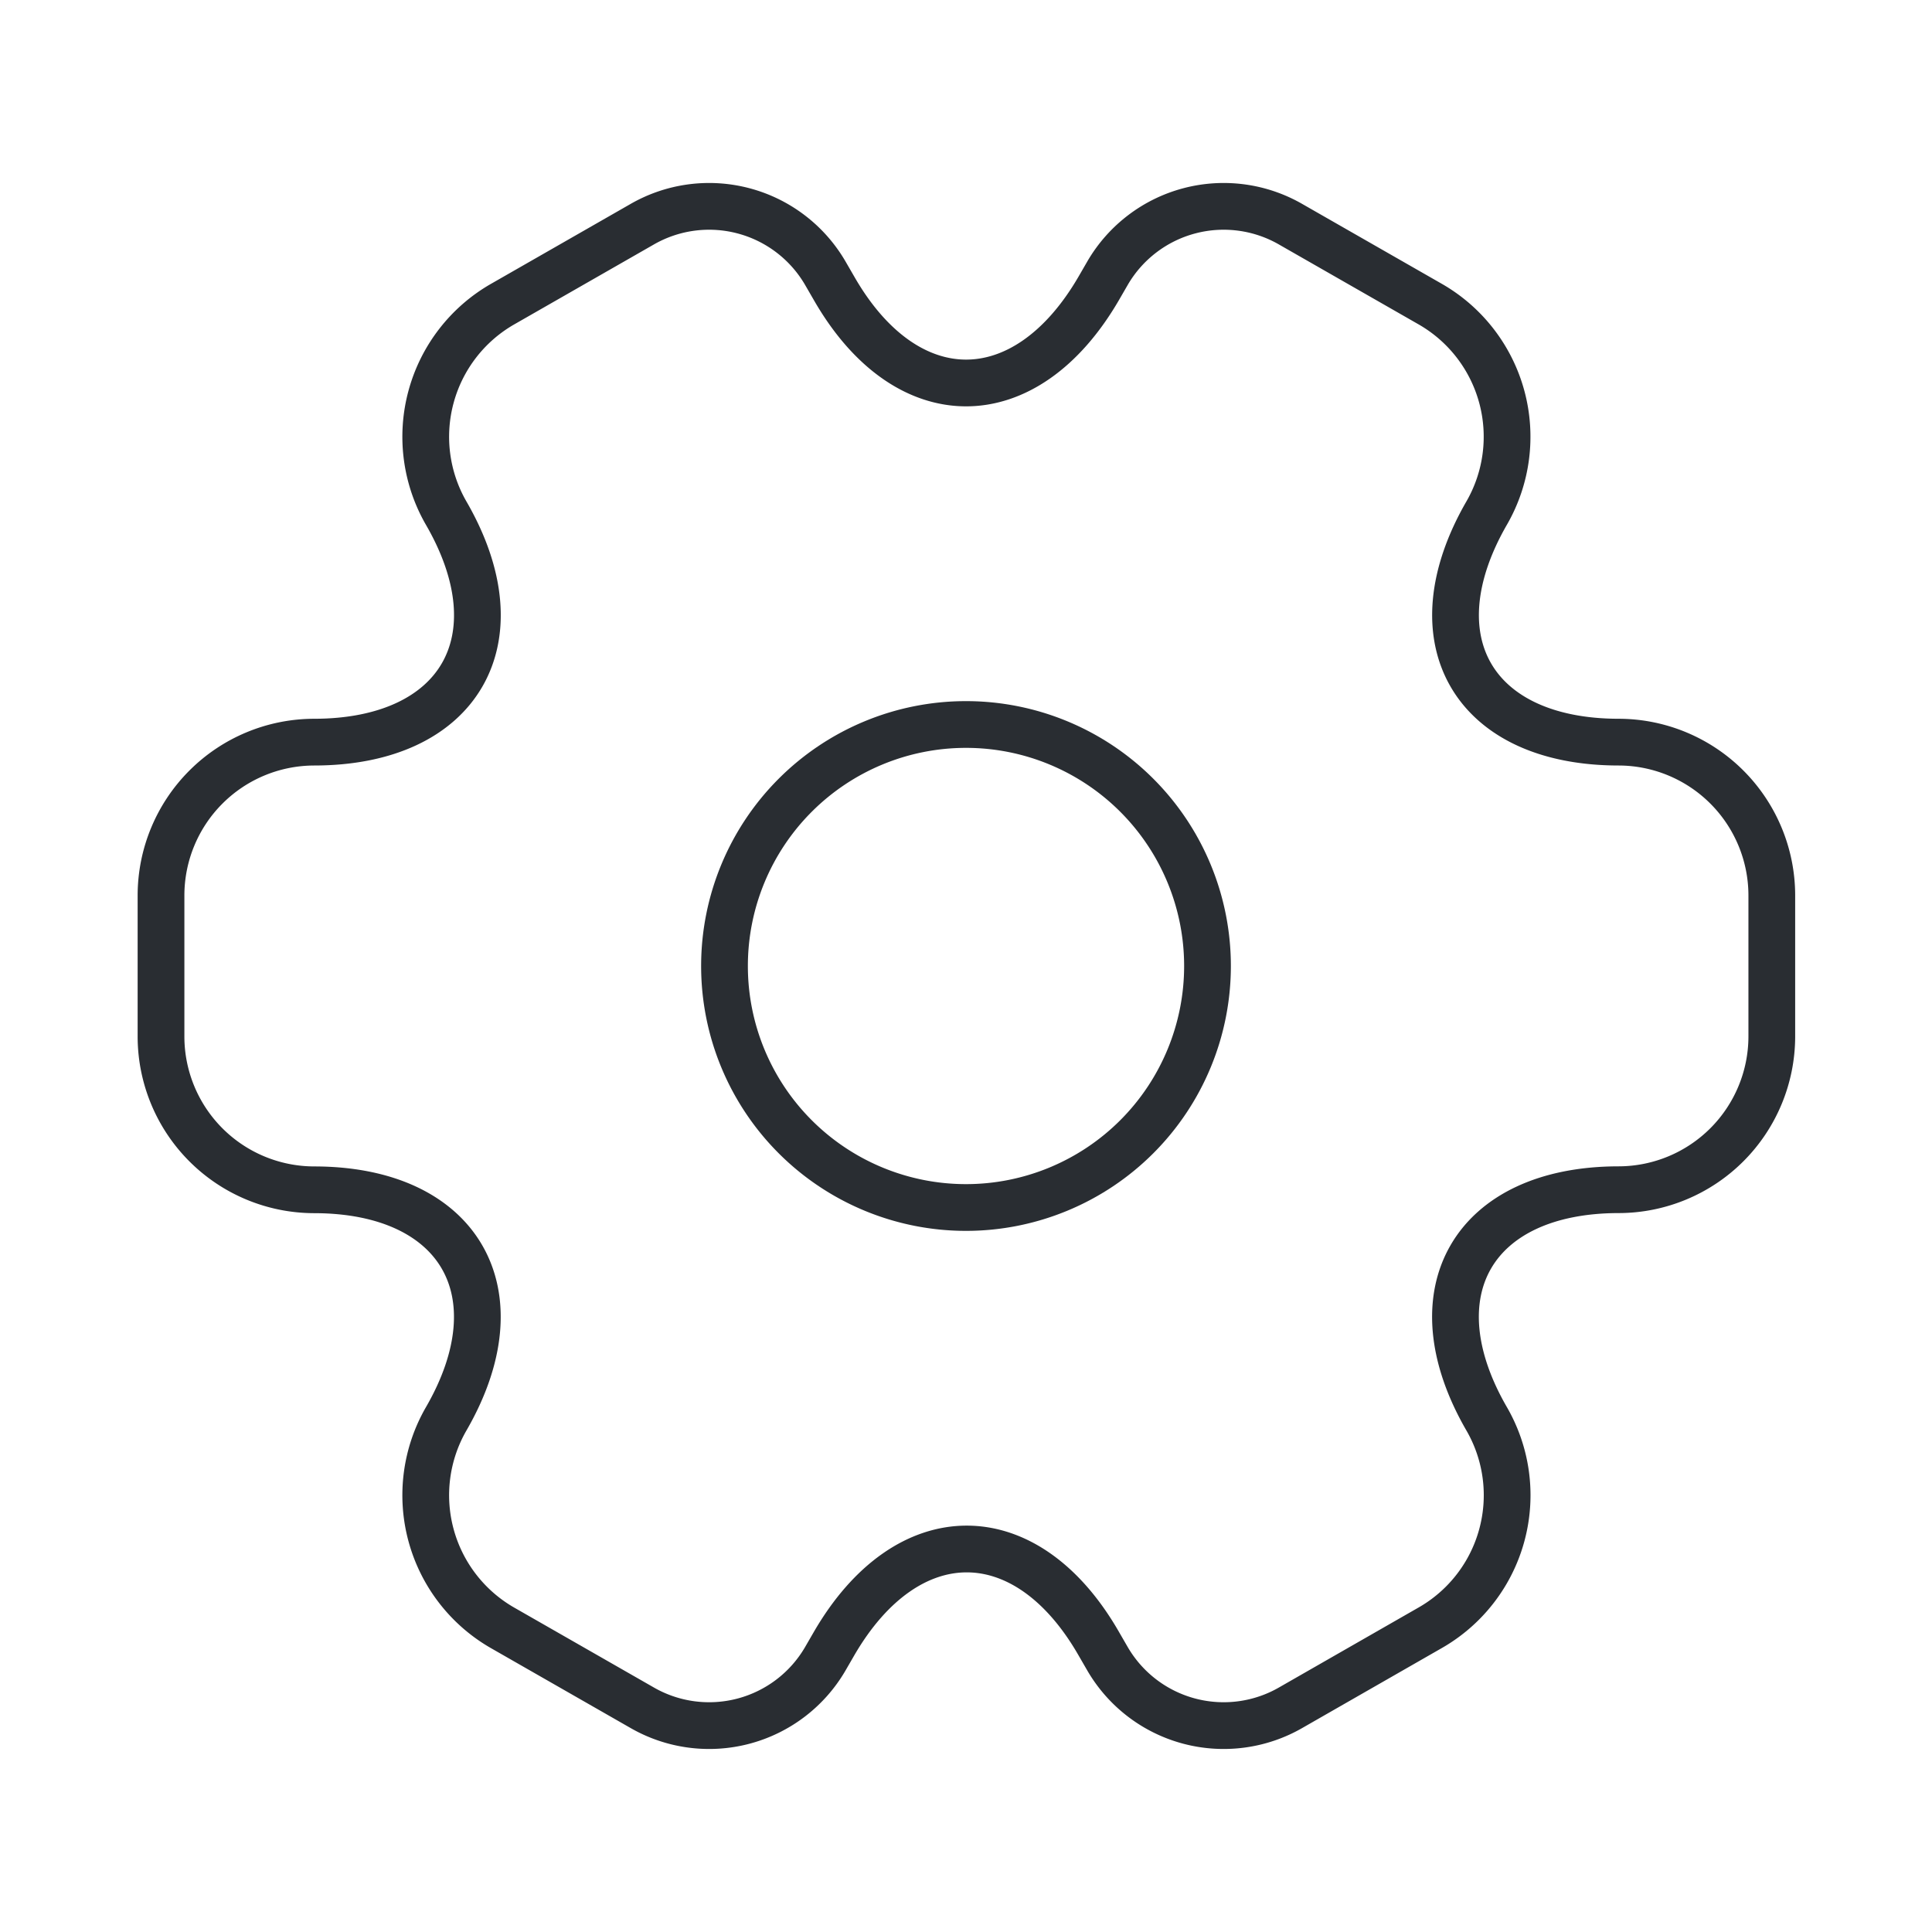
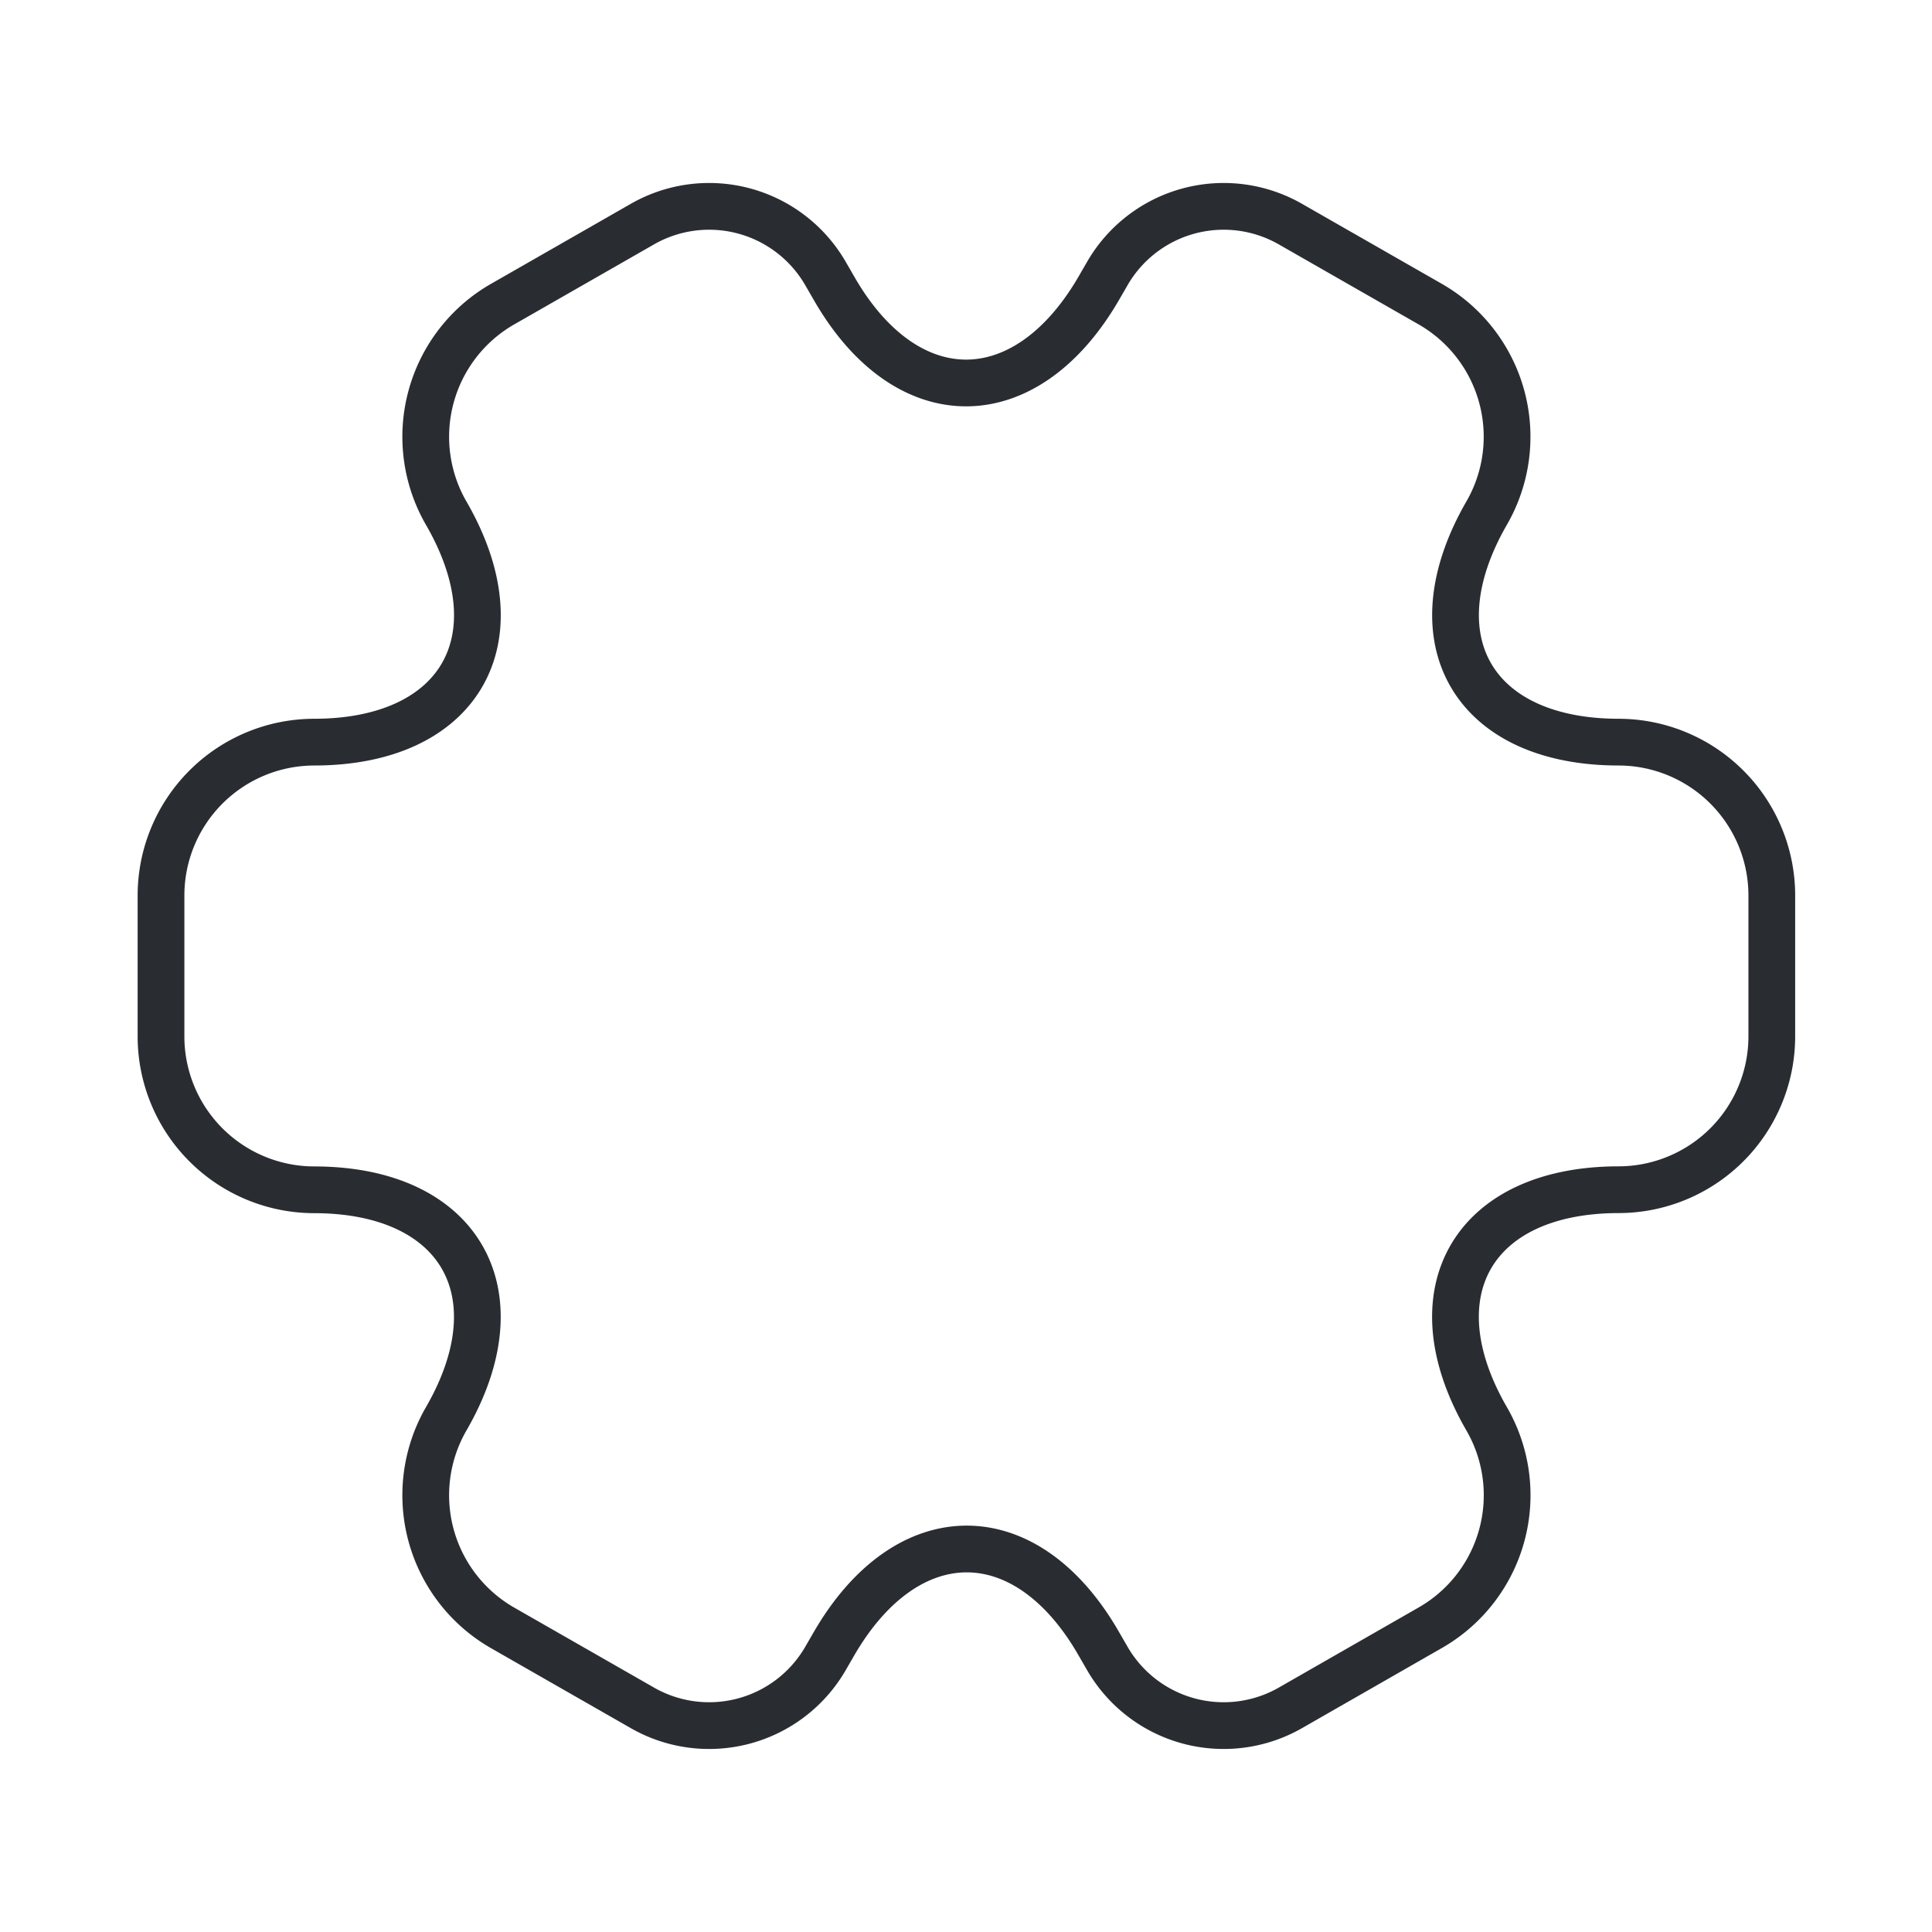
<svg xmlns="http://www.w3.org/2000/svg" id="setting-2" width="62" height="62" viewBox="0 0 62 62">
  <g id="vuesax_linear_setting-2" data-name="vuesax/linear/setting-2">
    <g id="setting-2-2" data-name="setting-2">
-       <path id="Vector" d="M7.75,15.5A7.75,7.75,0,1,1,15.5,7.75,7.75,7.75,0,0,1,7.75,15.5Z" transform="translate(23.25 23.25)" fill="none" stroke="#292d32" stroke-linecap="round" stroke-linejoin="round" stroke-miterlimit="10" stroke-width="1.5" stroke-dasharray="0 0" />
      <path id="Vector-2" data-name="Vector" d="M0,22.11A4.923,4.923,0,0,1,4.908,17.2C9.584,17.2,11.5,13.9,9.145,9.84a4.906,4.906,0,0,1,1.808-6.691L15.422.591a4.312,4.312,0,0,1,5.89,1.55l.284.491c2.325,4.056,6.148,4.056,8.5,0l.284-.491A4.312,4.312,0,0,1,36.27.591l4.469,2.557A4.906,4.906,0,0,1,42.547,9.84C40.2,13.9,42.108,17.2,46.784,17.2a4.923,4.923,0,0,1,4.908,4.908v4.547a4.923,4.923,0,0,1-4.908,4.908c-4.676,0-6.588,3.307-4.237,7.362a4.9,4.9,0,0,1-1.808,6.691L36.27,48.176a4.312,4.312,0,0,1-5.89-1.55l-.284-.491c-2.325-4.056-6.148-4.056-8.5,0l-.284.491a4.312,4.312,0,0,1-5.89,1.55l-4.469-2.557a4.906,4.906,0,0,1-1.808-6.691c2.351-4.056.439-7.362-4.237-7.362A4.923,4.923,0,0,1,0,26.657Z" transform="translate(5.167 6.616)" fill="none" stroke="#292d32" stroke-linecap="round" stroke-linejoin="round" stroke-miterlimit="10" stroke-width="1.5" stroke-dasharray="0 0" />
-       <path id="Vector-3" data-name="Vector" d="M62,0V62H0V0Z" fill="none" opacity="0" />
    </g>
  </g>
</svg>